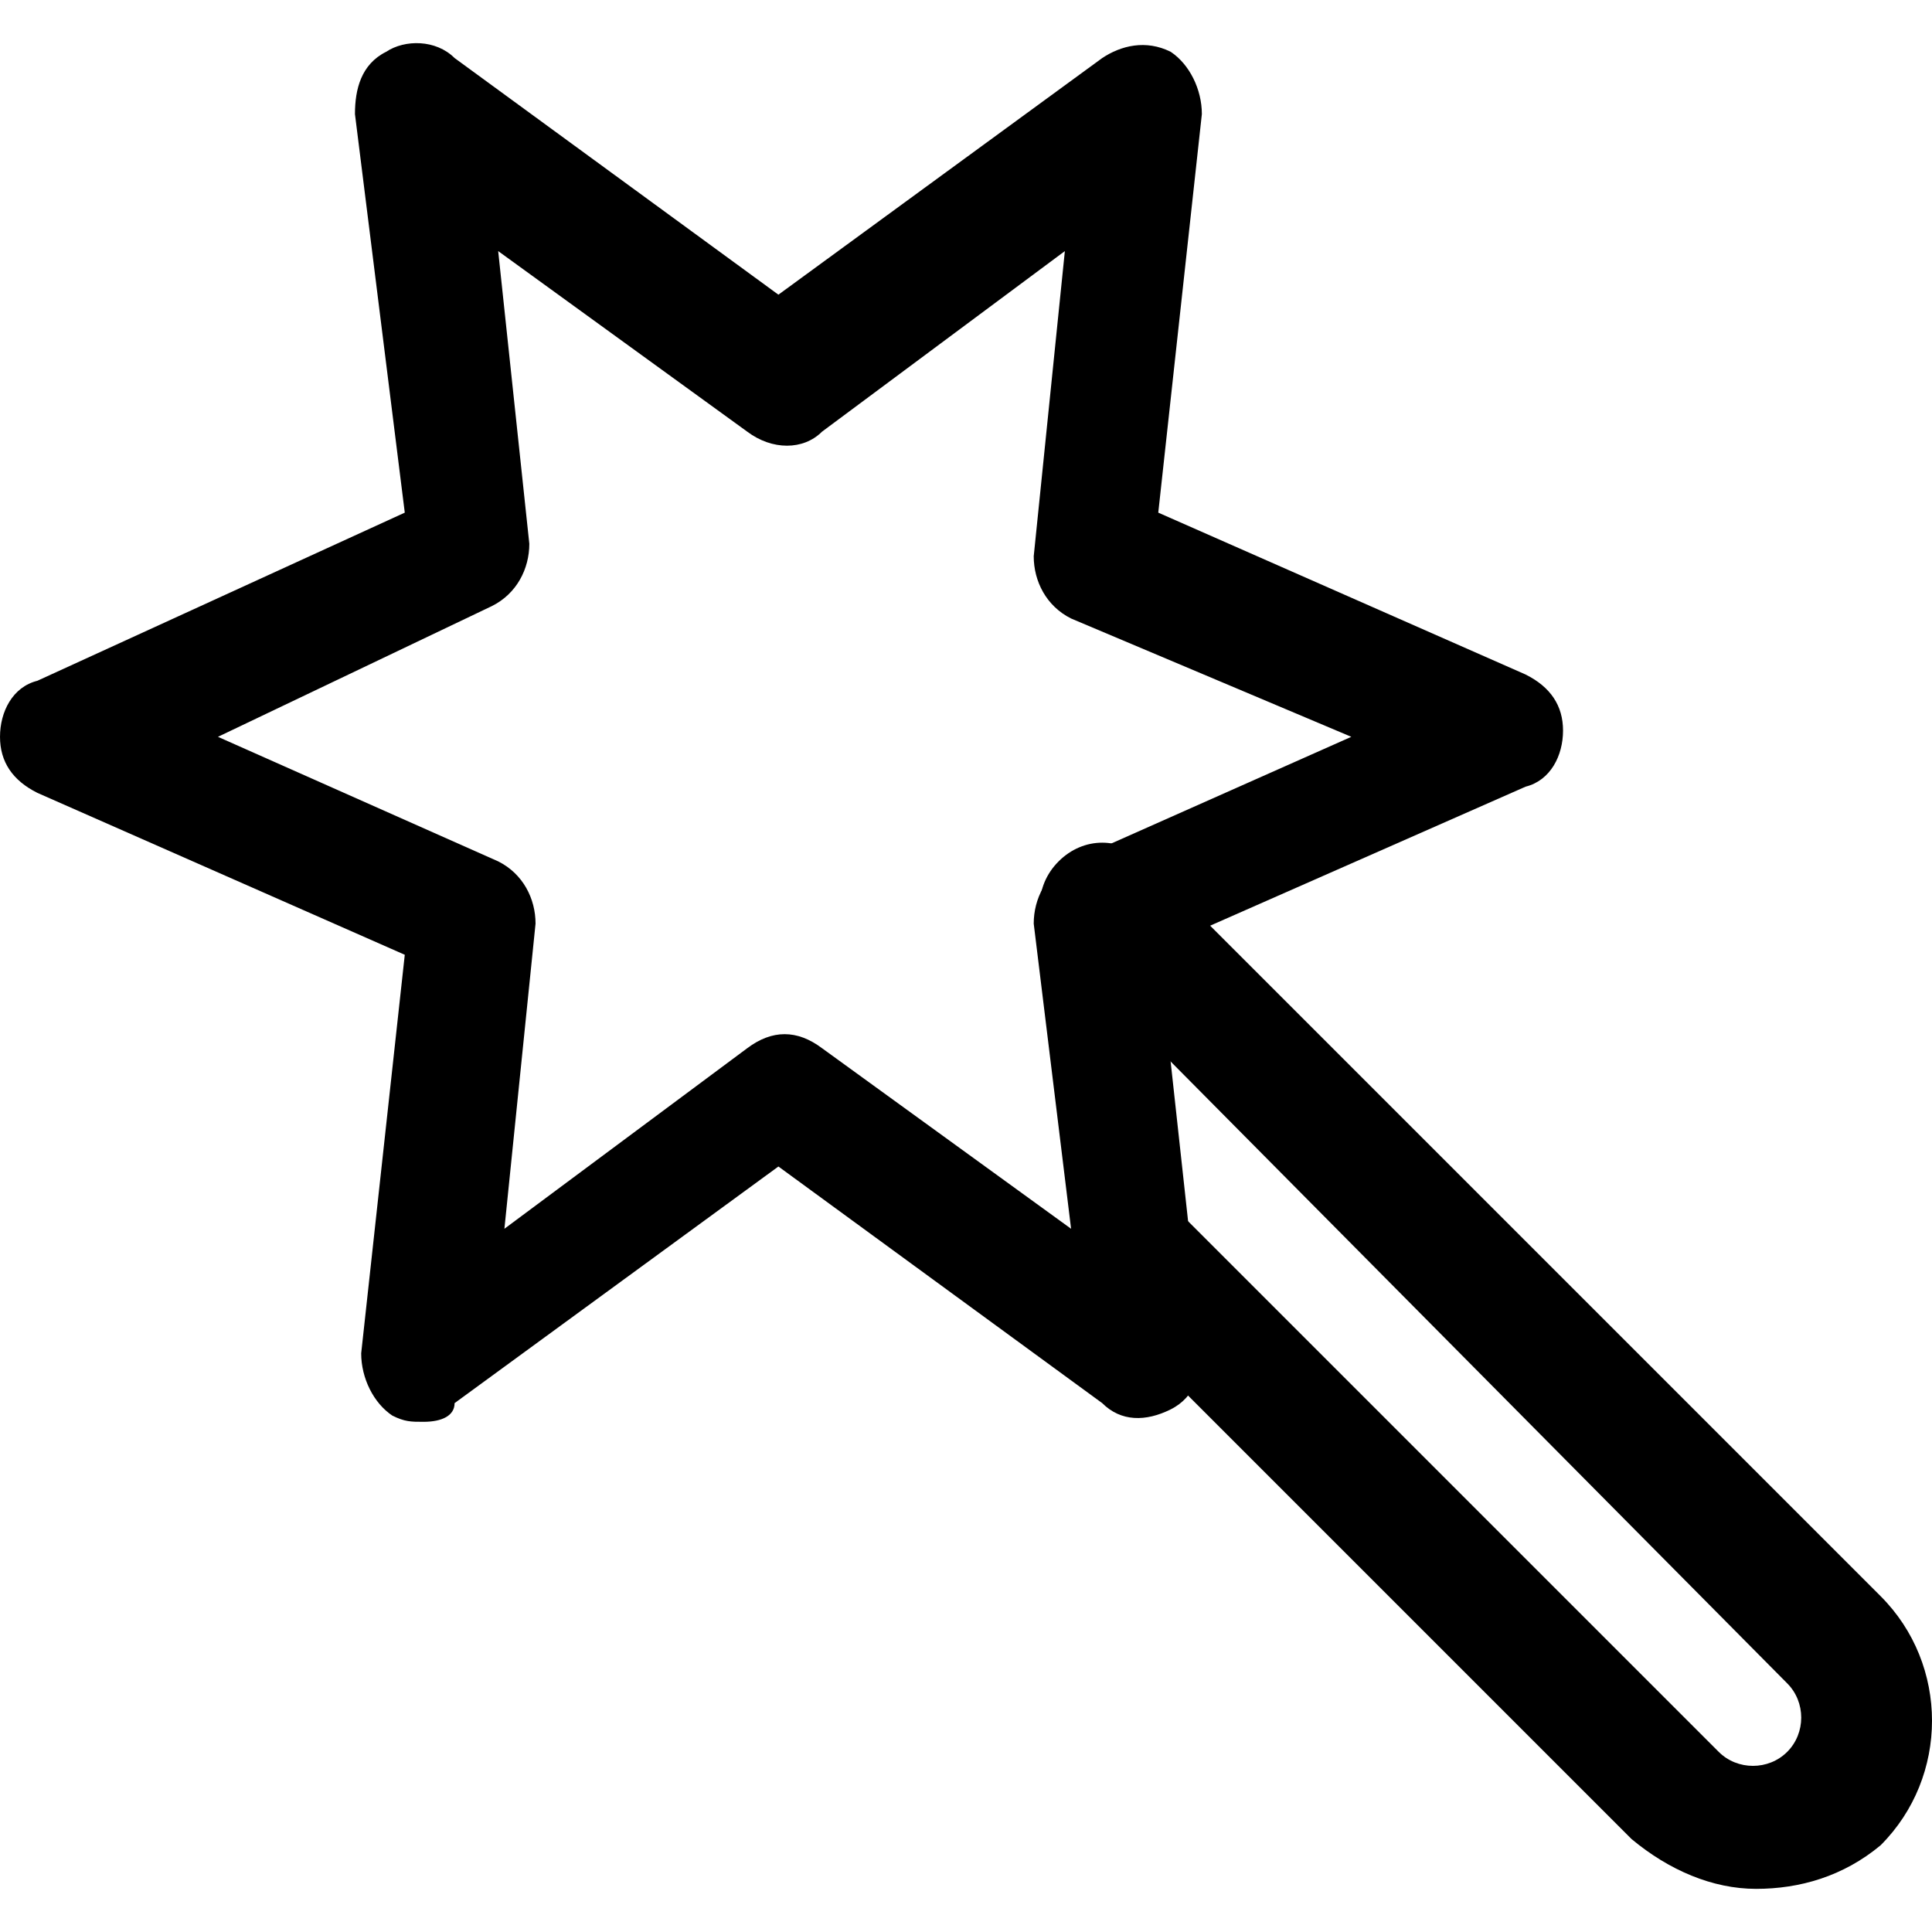
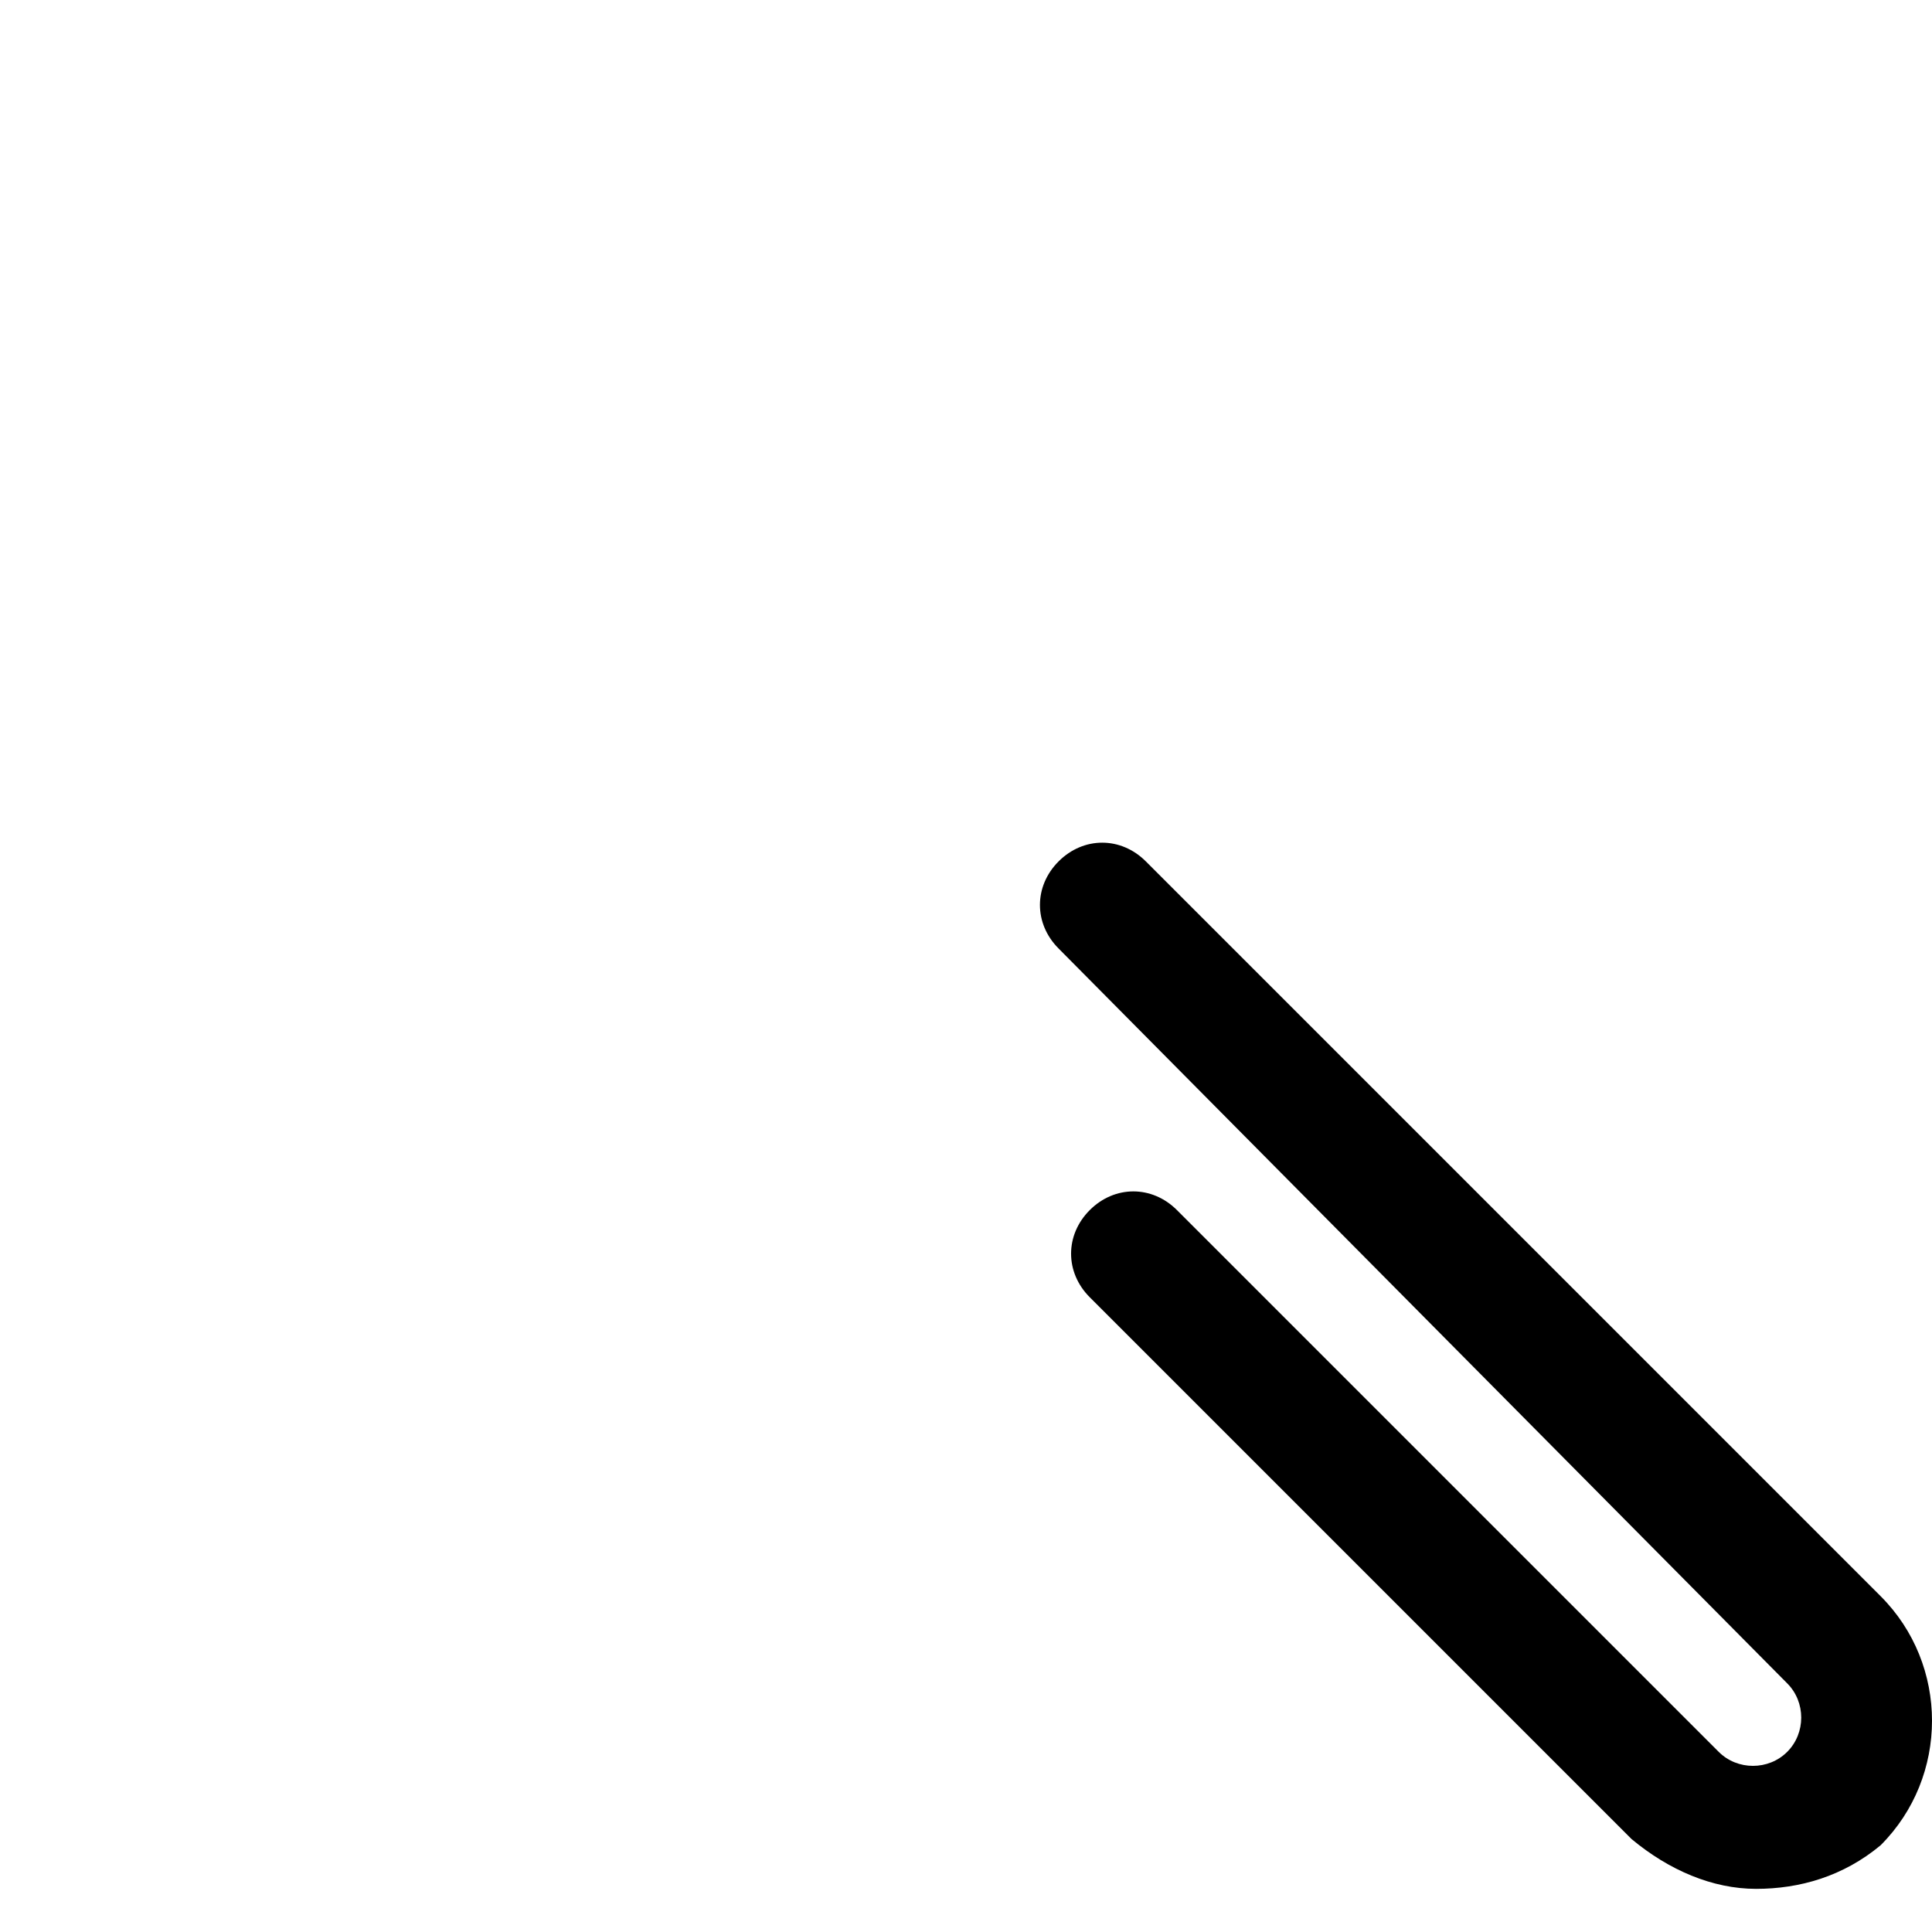
<svg xmlns="http://www.w3.org/2000/svg" fill="#000000" height="800px" width="800px" version="1.1" id="Layer_1" viewBox="0 0 496.4 496.4" xml:space="preserve">
  <g>
    <g>
      <path d="M483.2,410.115l-188.8-188.8c-6.4-6.4-16-6.4-22.4,0c-6.4,6.4-6.4,16,0,22.4l187.2,188.8c4.8,4.8,4.8,12.8,0,17.6     c-4.8,4.8-12.8,4.8-17.6,0l-139.2-139.2c-6.4-6.4-16-6.4-22.4,0c-6.4,6.4-6.4,16,0,22.4l139.2,139.2c9.6,8,20.8,12.8,32,12.8     s22.4-3.2,32-11.2C500.8,456.515,500.8,427.715,483.2,410.115z" />
    </g>
  </g>
  <g>
    <g>
-       <path d="M392,173.315l-94.4-41.6l11.2-102.4c0-6.4-3.2-12.8-8-16c-6.4-3.2-12.8-1.6-17.6,1.6l-83.2,60.8l-83.2-60.8     c-4.8-4.8-12.8-4.8-17.6-1.6c-6.4,3.2-8,9.6-8,16l12.8,102.4l-94.4,43.2c-6.4,1.6-9.6,8-9.6,14.4c0,6.4,3.2,11.2,9.6,14.4     l94.4,41.6l-11.2,102.4c0,6.4,3.2,12.8,8,16c3.2,1.6,4.8,1.6,8,1.6c4.8,0,8-1.6,8-4.8l83.2-60.8l83.2,60.8     c4.8,4.8,11.2,4.8,17.6,1.6c6.4-3.2,8-9.6,8-16l-11.2-102.4l94.4-41.6c6.4-1.6,9.6-8,9.6-14.4     C401.6,181.315,398.4,176.515,392,173.315z M275.2,221.315c-6.4,3.2-9.6,9.6-9.6,16l9.6,78.4l-64-46.4c-6.4-4.8-12.8-4.8-19.2,0     l-62.4,46.4l8-78.4c0-6.4-3.2-12.8-9.6-16l-72-32l70.4-33.6c6.4-3.2,9.6-9.6,9.6-16l-8-75.2l64,46.4c6.4,4.8,14.4,4.8,19.2,0     l62.4-46.4l-8,78.4c0,6.4,3.2,12.8,9.6,16l72,30.4L275.2,221.315z" />
-     </g>
+       </g>
  </g>
</svg>